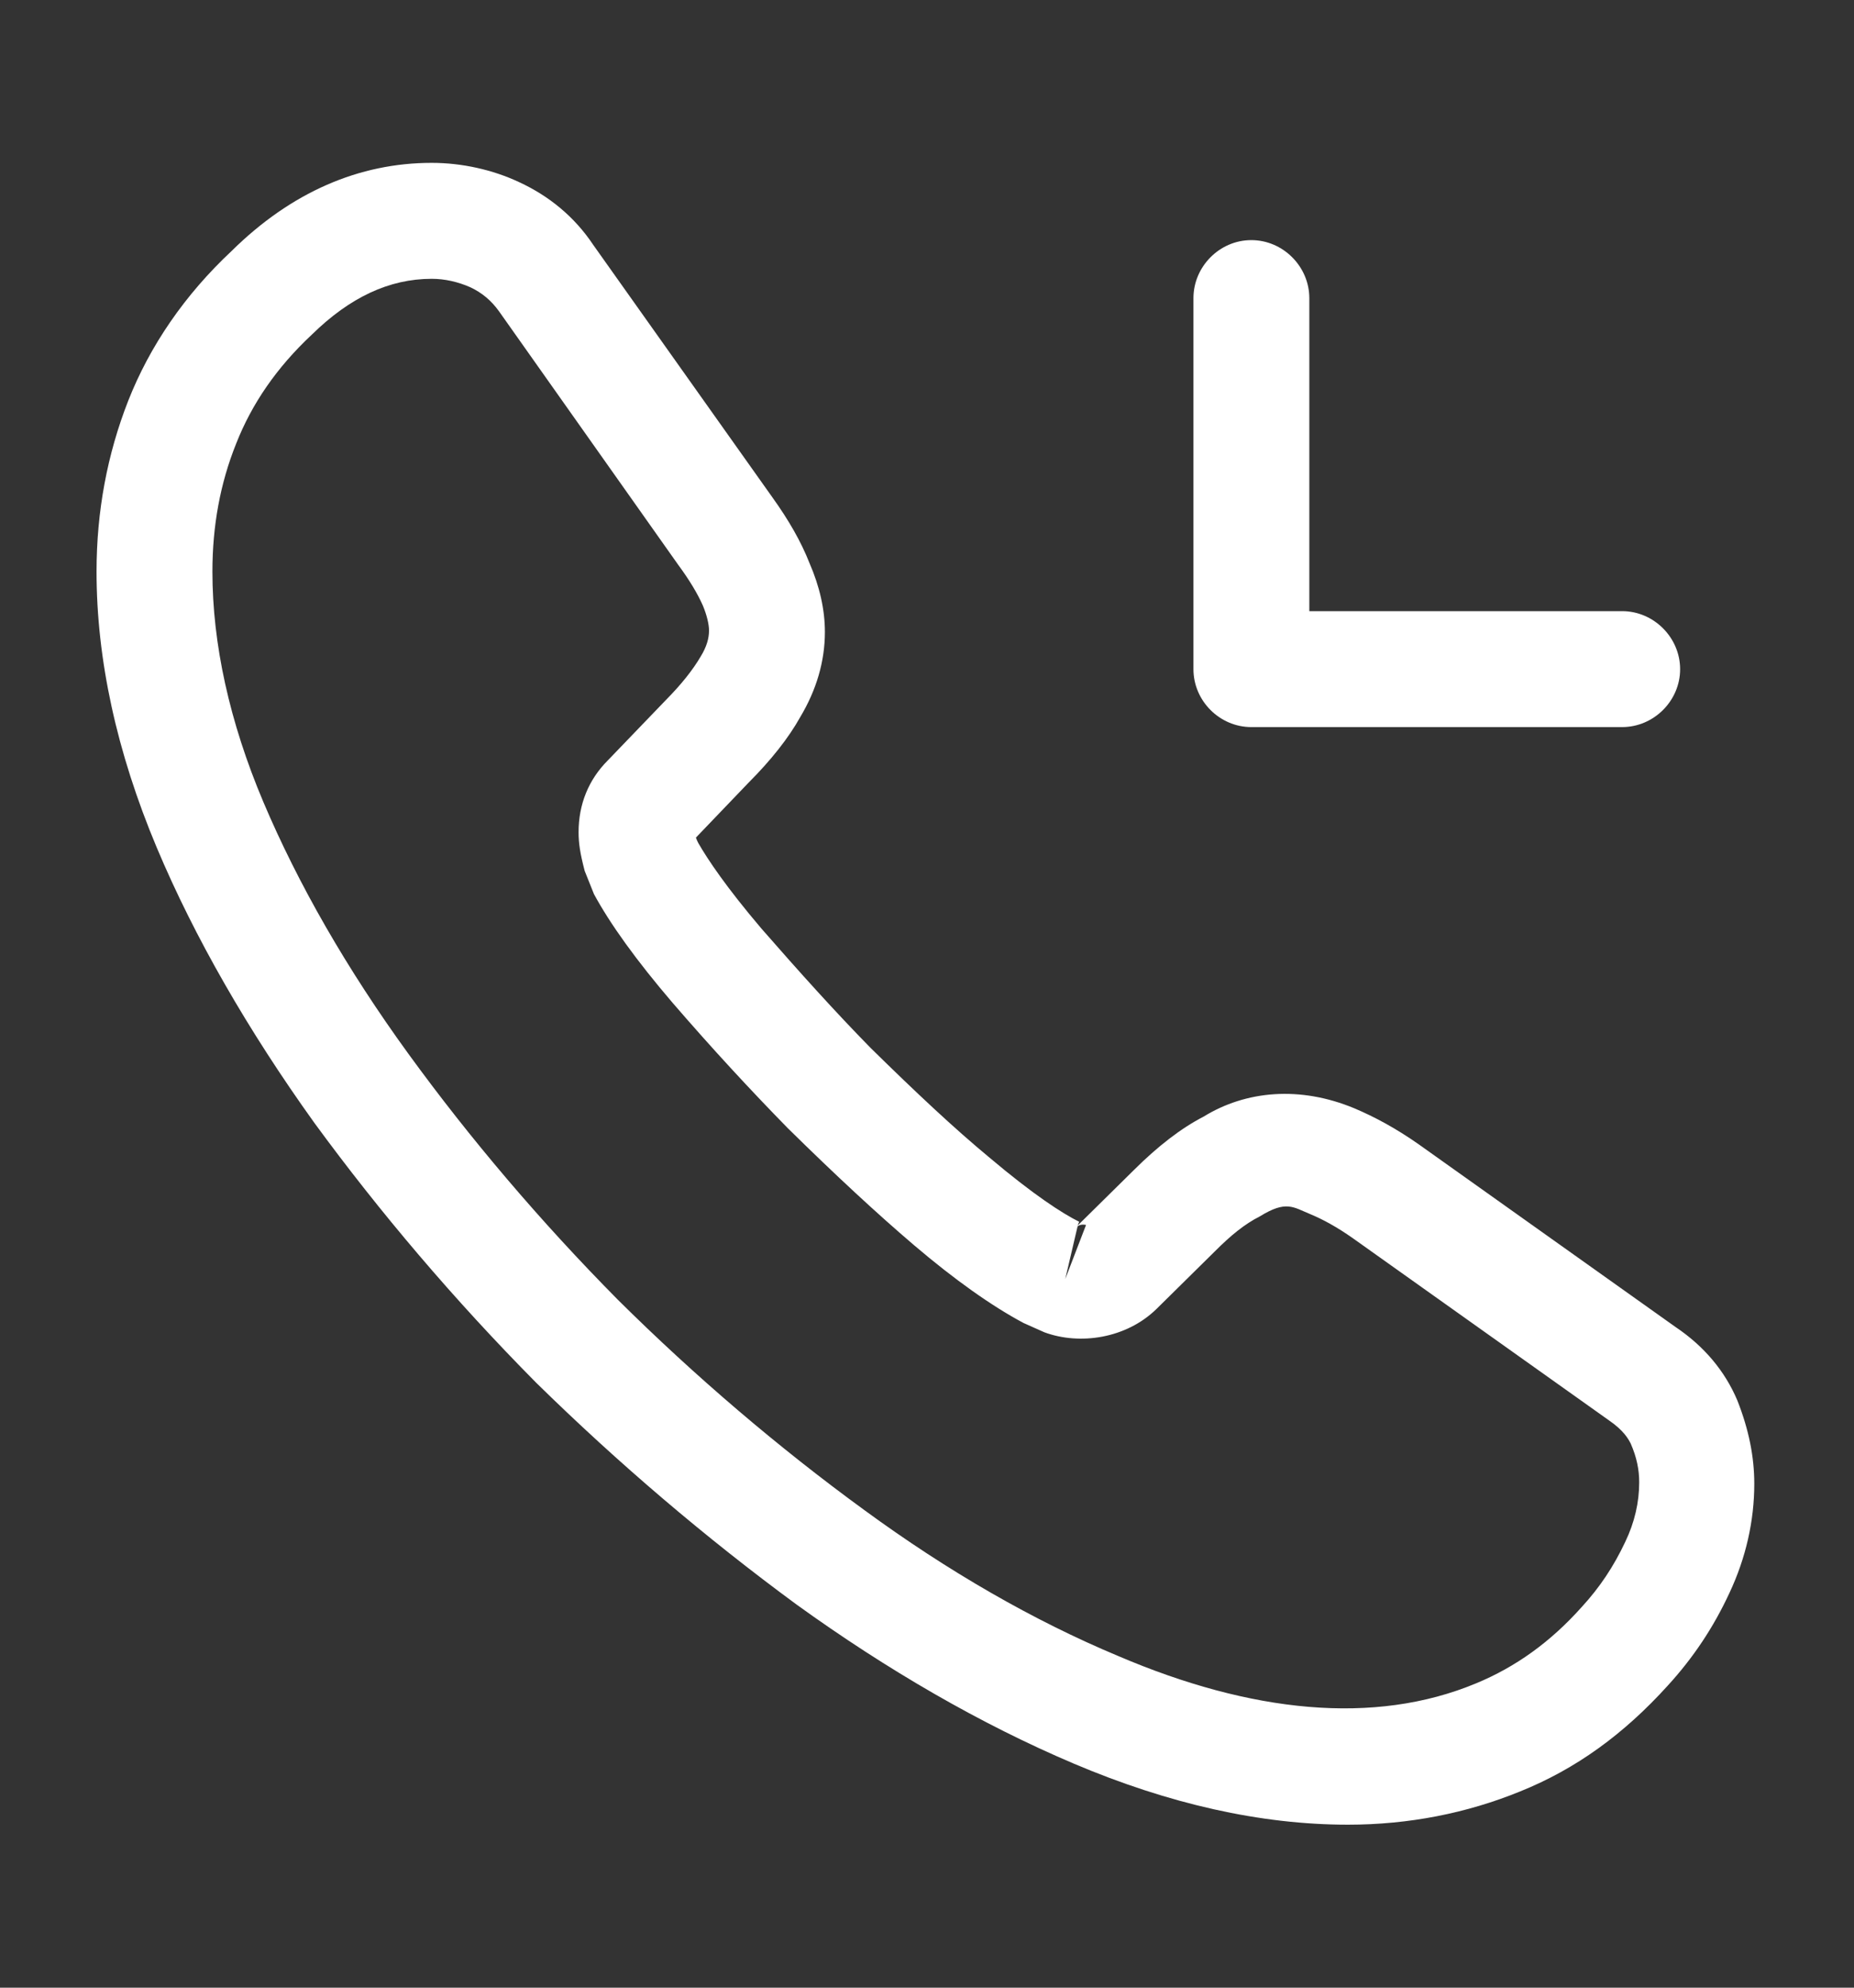
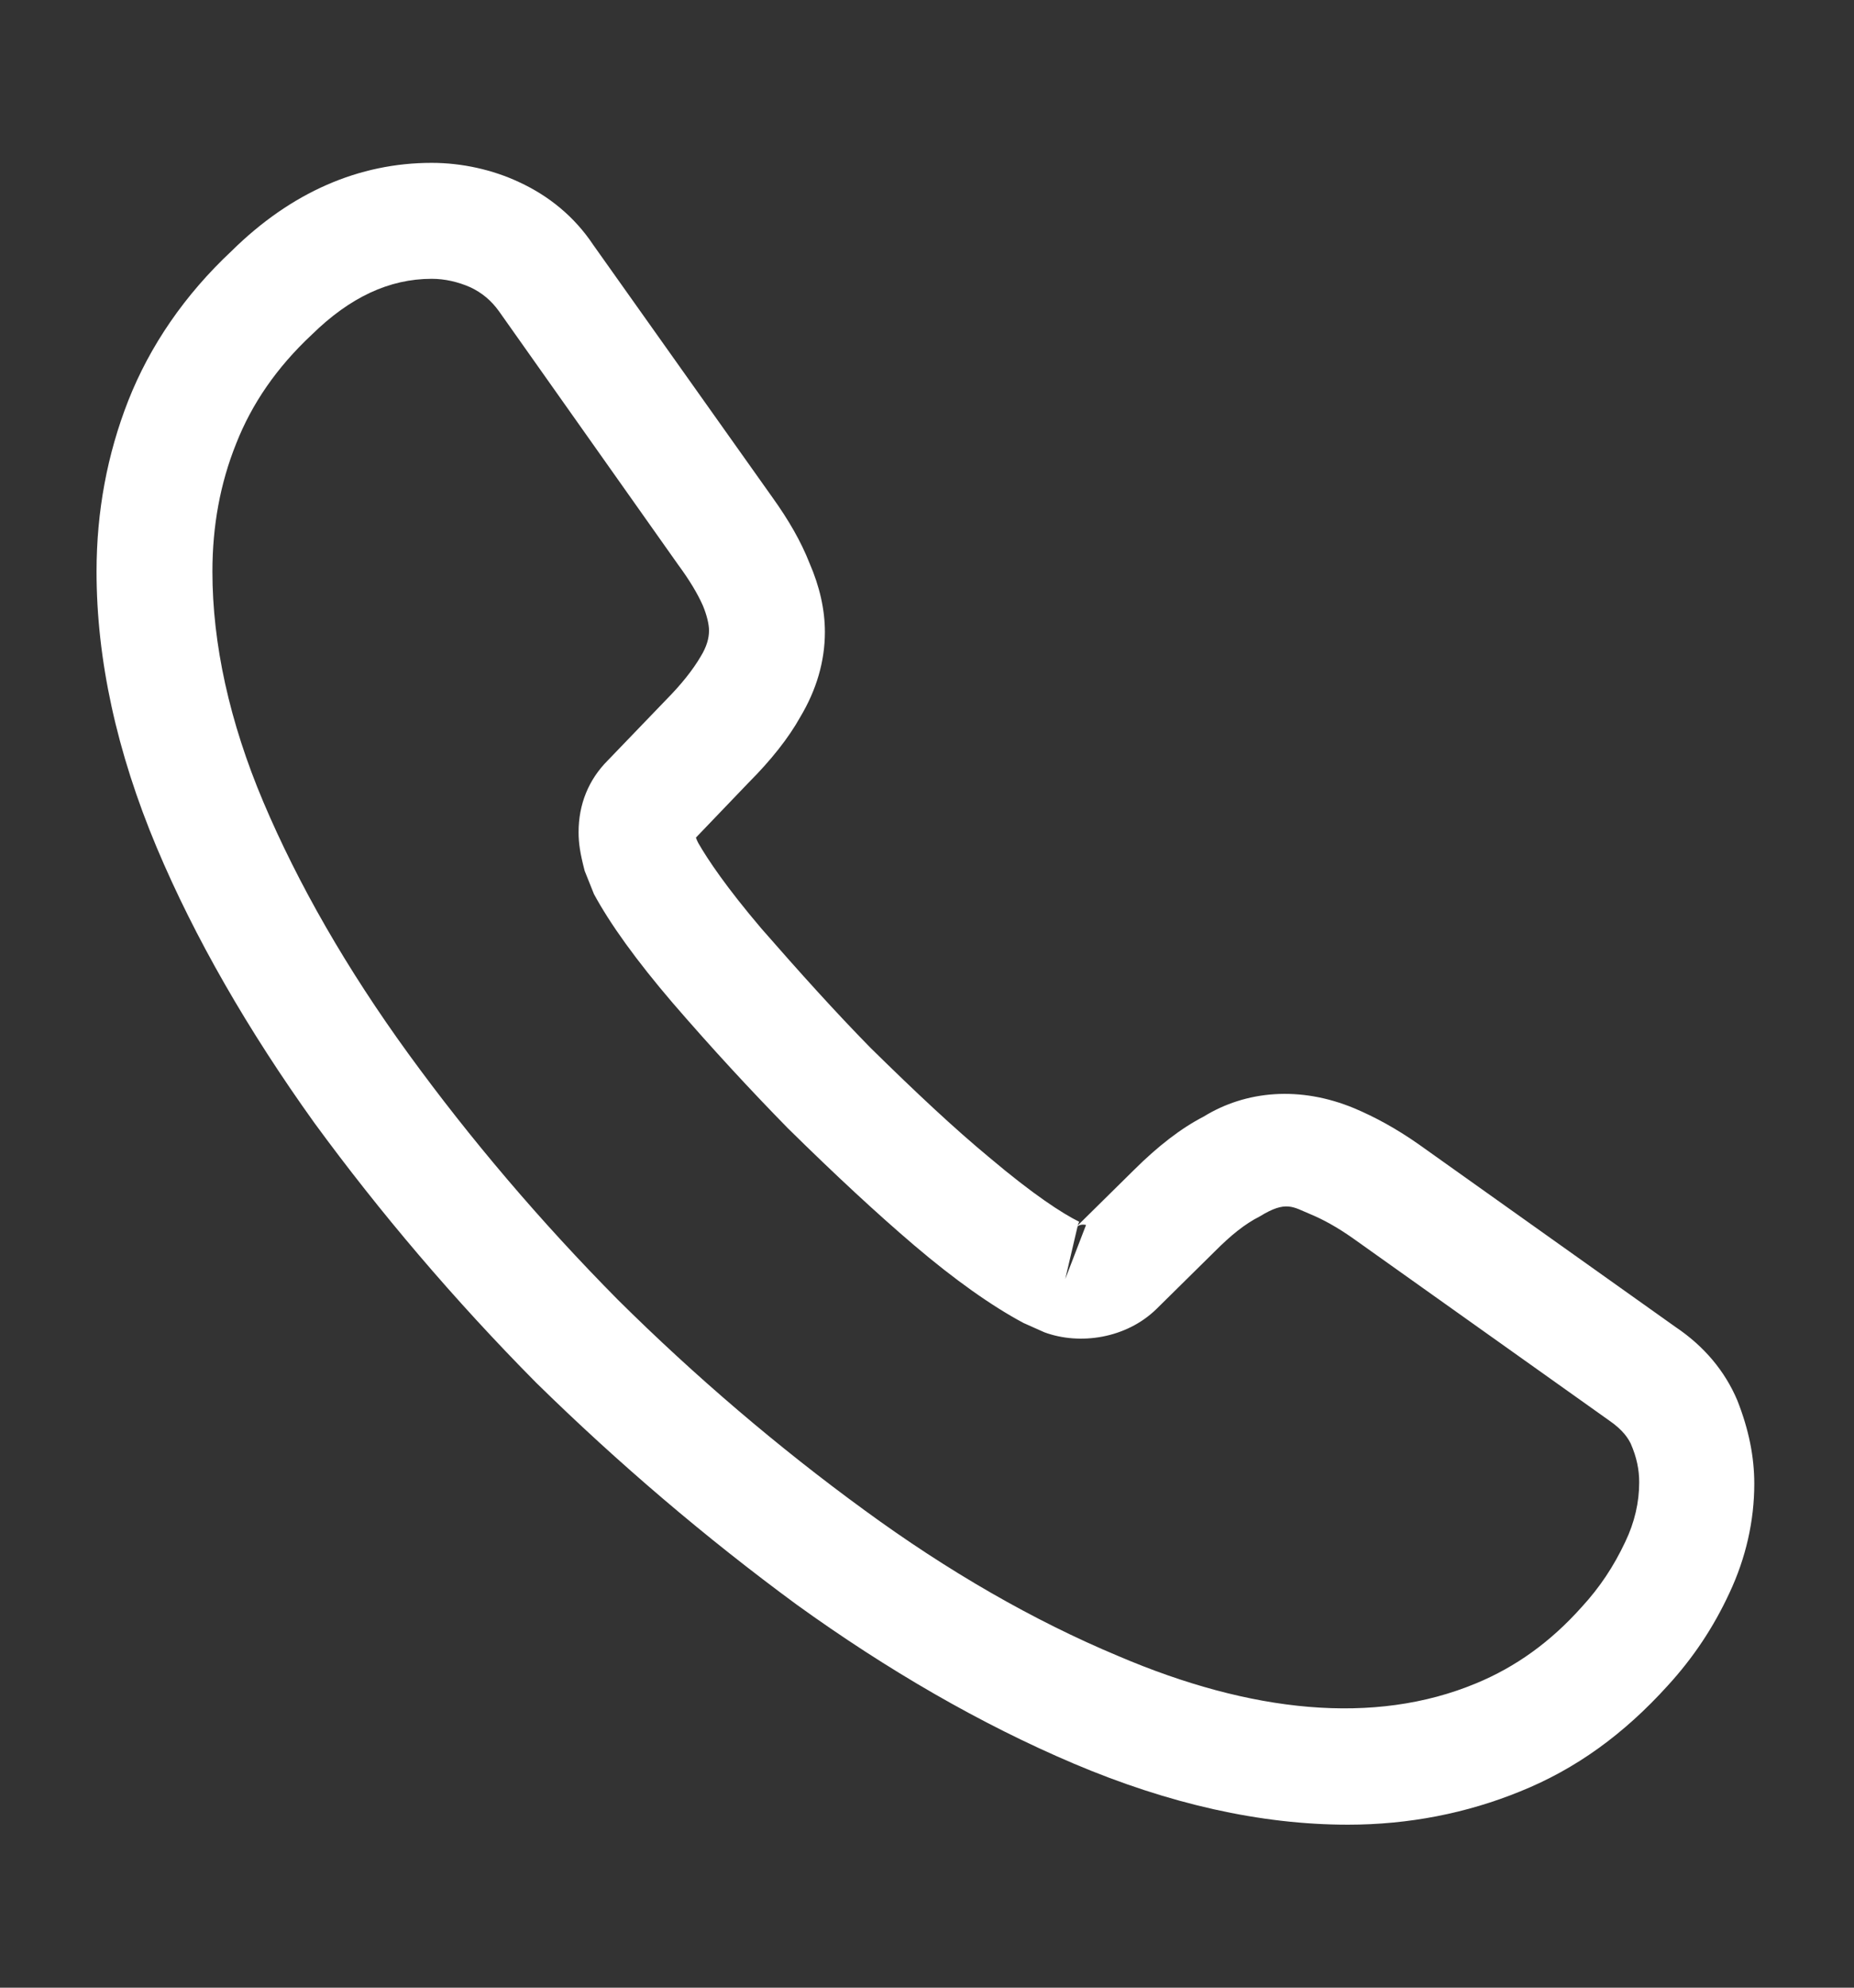
<svg xmlns="http://www.w3.org/2000/svg" width="14" height="15" viewBox="0 0 14 15" fill="none">
  <rect x="0" y="0" width="14" height="15" fill="#333333" stroke="none" />
  <path d="M10.179 13.77C9.519 13.77 8.825 13.613 8.108 13.309C7.408 13.012 6.702 12.604 6.014 12.108C5.331 11.606 4.672 11.046 4.048 10.434C3.429 9.809 2.869 9.15 2.374 8.474C1.872 7.774 1.469 7.074 1.184 6.397C0.88 5.674 0.729 4.974 0.729 4.314C0.729 3.859 0.81 3.428 0.968 3.025C1.131 2.611 1.394 2.226 1.749 1.894C2.199 1.45 2.712 1.229 3.26 1.229C3.488 1.229 3.721 1.281 3.919 1.374C4.147 1.479 4.339 1.637 4.479 1.847L5.833 3.754C5.955 3.924 6.049 4.087 6.113 4.25C6.189 4.425 6.229 4.6 6.229 4.769C6.229 4.991 6.165 5.207 6.043 5.411C5.955 5.569 5.821 5.738 5.652 5.907L5.255 6.321C5.261 6.339 5.267 6.35 5.273 6.362C5.343 6.484 5.483 6.694 5.751 7.009C6.037 7.336 6.305 7.634 6.574 7.908C6.918 8.246 7.204 8.514 7.472 8.736C7.804 9.016 8.02 9.156 8.149 9.22L8.137 9.249L8.563 8.829C8.744 8.649 8.919 8.514 9.088 8.427C9.409 8.229 9.817 8.194 10.225 8.363C10.377 8.427 10.54 8.514 10.715 8.637L12.652 10.014C12.868 10.159 13.025 10.346 13.119 10.568C13.206 10.789 13.247 10.993 13.247 11.198C13.247 11.478 13.183 11.758 13.06 12.02C12.938 12.283 12.786 12.51 12.594 12.72C12.261 13.088 11.899 13.35 11.479 13.519C11.077 13.683 10.639 13.77 10.179 13.77ZM3.26 2.104C2.939 2.104 2.642 2.244 2.356 2.524C2.088 2.774 1.901 3.049 1.784 3.346C1.662 3.649 1.604 3.97 1.604 4.314C1.604 4.857 1.732 5.446 1.989 6.053C2.251 6.671 2.619 7.313 3.085 7.954C3.552 8.596 4.083 9.22 4.666 9.809C5.249 10.387 5.879 10.924 6.527 11.396C7.157 11.857 7.804 12.23 8.446 12.498C9.444 12.924 10.377 13.024 11.147 12.703C11.444 12.58 11.707 12.393 11.946 12.125C12.08 11.979 12.185 11.822 12.273 11.635C12.343 11.489 12.378 11.338 12.378 11.186C12.378 11.093 12.36 10.999 12.314 10.894C12.296 10.859 12.261 10.795 12.15 10.719L10.214 9.343C10.097 9.261 9.992 9.203 9.893 9.162C9.764 9.109 9.712 9.057 9.514 9.179C9.397 9.238 9.292 9.325 9.175 9.442L8.732 9.879C8.504 10.101 8.154 10.153 7.886 10.054L7.729 9.984C7.489 9.856 7.209 9.658 6.9 9.395C6.62 9.156 6.317 8.876 5.949 8.514C5.664 8.223 5.378 7.914 5.08 7.569C4.806 7.249 4.608 6.974 4.485 6.747L4.415 6.572C4.38 6.438 4.369 6.362 4.369 6.28C4.369 6.07 4.444 5.884 4.59 5.738L5.028 5.283C5.144 5.166 5.232 5.055 5.29 4.956C5.337 4.88 5.354 4.816 5.354 4.758C5.354 4.711 5.337 4.641 5.308 4.571C5.267 4.478 5.203 4.373 5.121 4.262L3.768 2.349C3.709 2.267 3.639 2.209 3.552 2.168C3.459 2.127 3.359 2.104 3.26 2.104ZM8.137 9.255L8.044 9.652L8.201 9.244C8.172 9.238 8.149 9.244 8.137 9.255Z" fill="white" />
-   <path d="M12.249 5.487H9.449C9.21 5.487 9.012 5.289 9.012 5.05V2.25C9.012 2.011 9.21 1.812 9.449 1.812C9.688 1.812 9.887 2.011 9.887 2.25V4.612H12.249C12.488 4.612 12.687 4.811 12.687 5.05C12.687 5.289 12.488 5.487 12.249 5.487Z" fill="white" />
</svg>